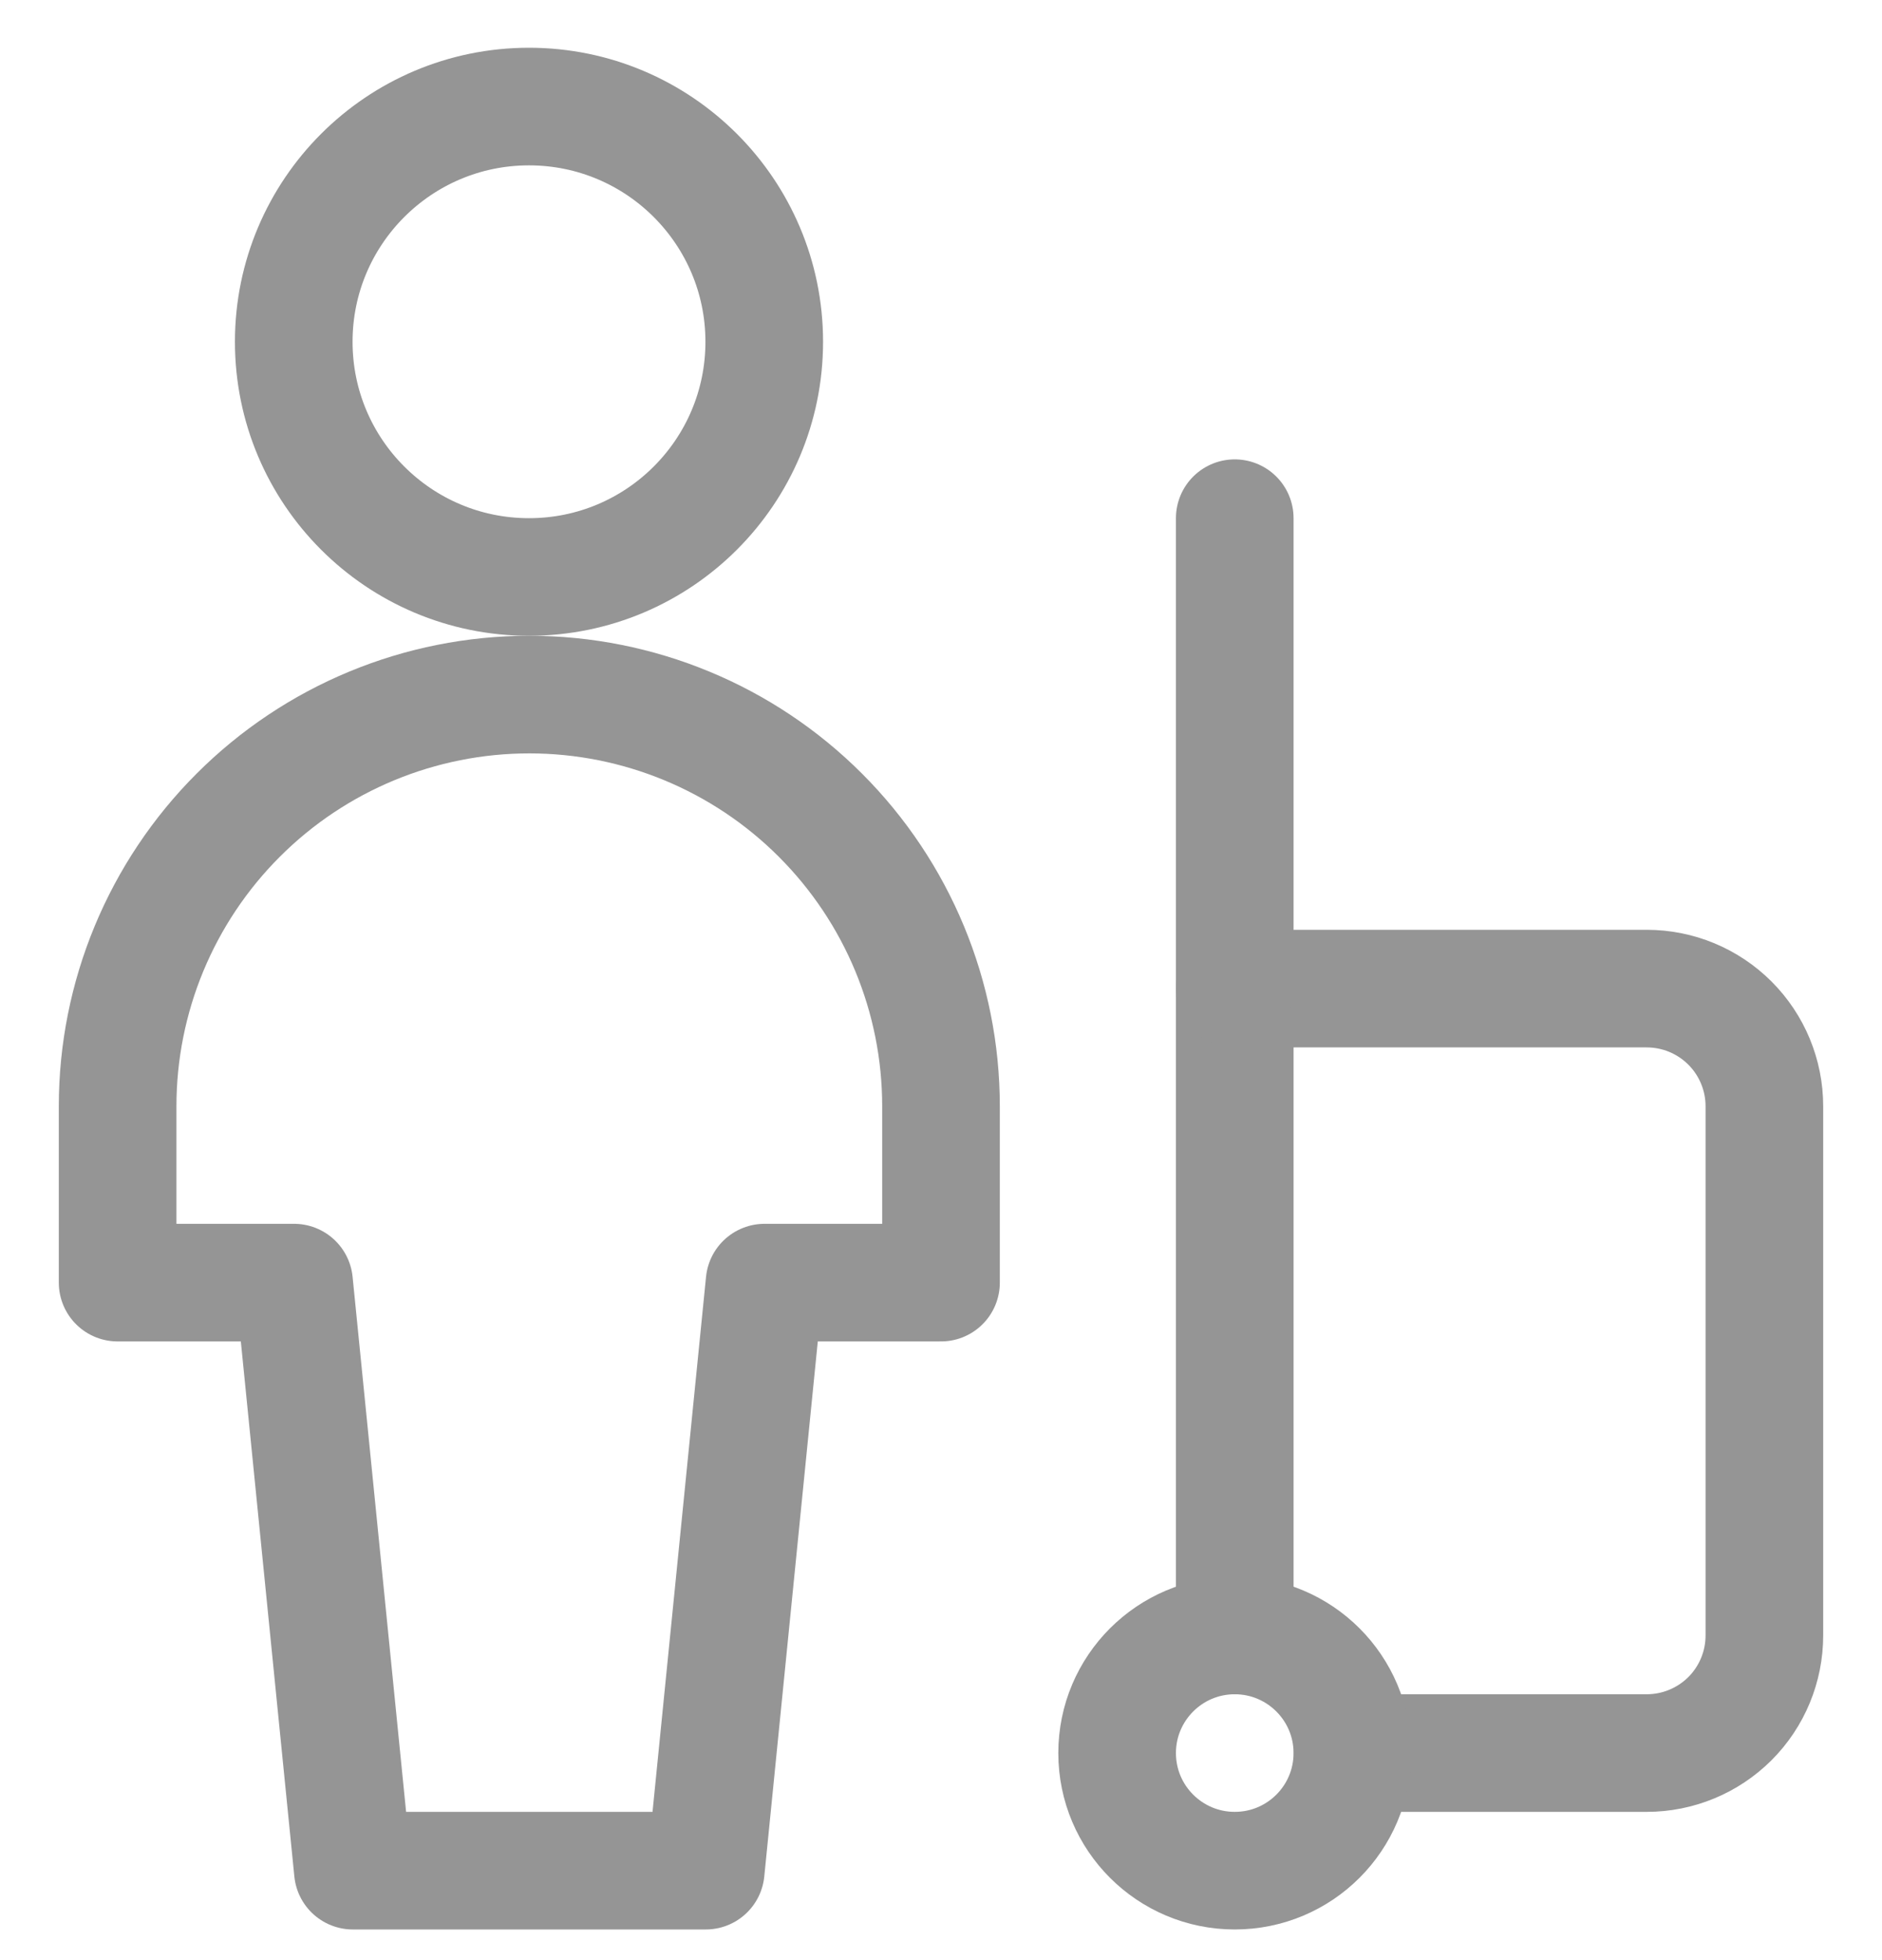
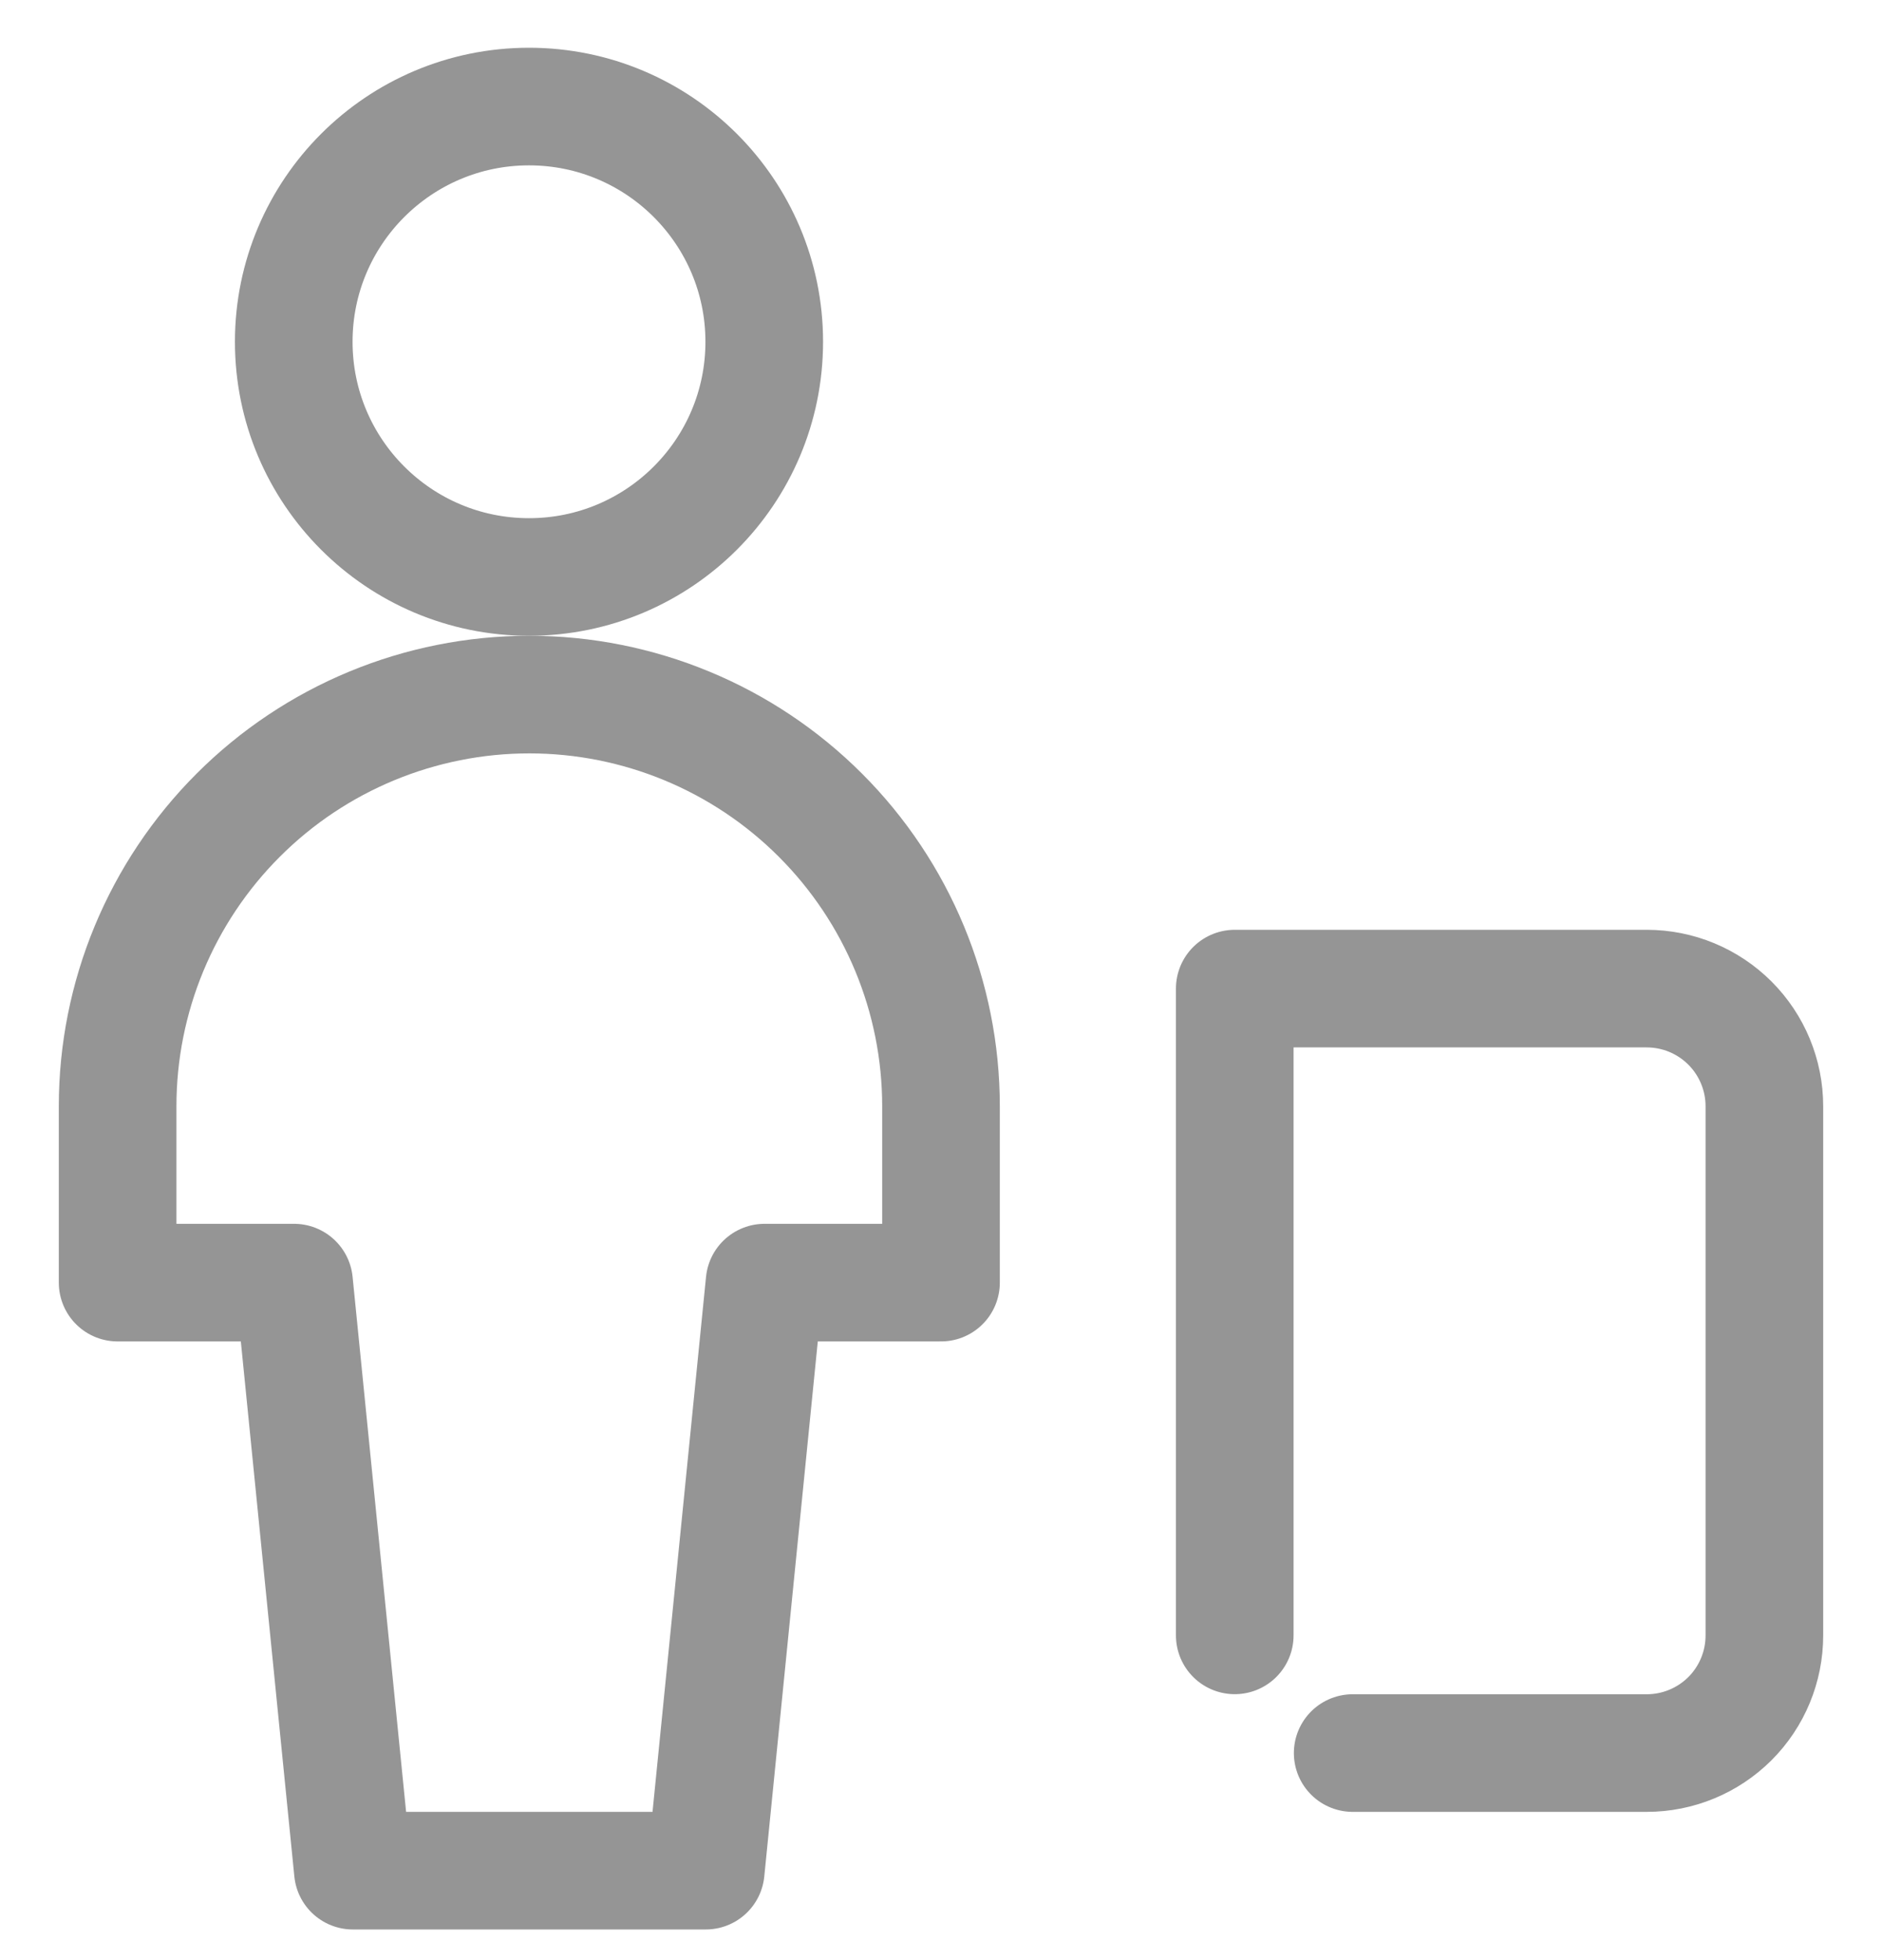
<svg xmlns="http://www.w3.org/2000/svg" width="24" height="25" viewBox="0 0 24 25" fill="none">
  <g opacity="0.75" clip-path="url(#clip0_9195_22762)">
    <path d="M6.746 7.359C8.403 7.359 9.746 6.016 9.746 4.359C9.746 2.703 8.403 1.359 6.746 1.359C5.089 1.359 3.746 2.703 3.746 4.359C3.746 6.016 5.089 7.359 6.746 7.359Z" stroke="#717171" stroke-width="1.5" stroke-linecap="round" stroke-linejoin="round" />
    <path d="M12 14.109C12 12.717 11.447 11.382 10.462 10.397C9.478 9.412 8.142 8.859 6.75 8.859C5.358 8.859 4.022 9.412 3.038 10.397C2.053 11.382 1.5 12.717 1.5 14.109V16.359H3.75L4.5 23.859H9L9.75 16.359H12V14.109Z" stroke="#717171" stroke-width="1.5" stroke-linecap="round" stroke-linejoin="round" />
    <path d="M15.746 20.858V12.609H21C21.398 12.609 21.779 12.767 22.061 13.049C22.342 13.33 22.5 13.712 22.5 14.109V20.859C22.5 21.257 22.342 21.639 22.061 21.92C21.779 22.201 21.398 22.359 21 22.359H17.25" stroke="#717171" stroke-width="1.5" stroke-linecap="round" stroke-linejoin="round" />
-     <path d="M15.746 23.859C16.575 23.859 17.246 23.188 17.246 22.359C17.246 21.531 16.575 20.859 15.746 20.859C14.918 20.859 14.246 21.531 14.246 22.359C14.246 23.188 14.918 23.859 15.746 23.859Z" stroke="#717171" stroke-width="1.5" stroke-linecap="round" stroke-linejoin="round" />
-     <path d="M15.746 6.609V12.609" stroke="#717171" stroke-width="1.5" stroke-linecap="round" stroke-linejoin="round" />
  </g>
  <defs>
    <clipPath id="clip0_9195_22762">
      <rect width="24" height="24" fill="white" transform="translate(0 0.609)" />
    </clipPath>
  </defs>
</svg>